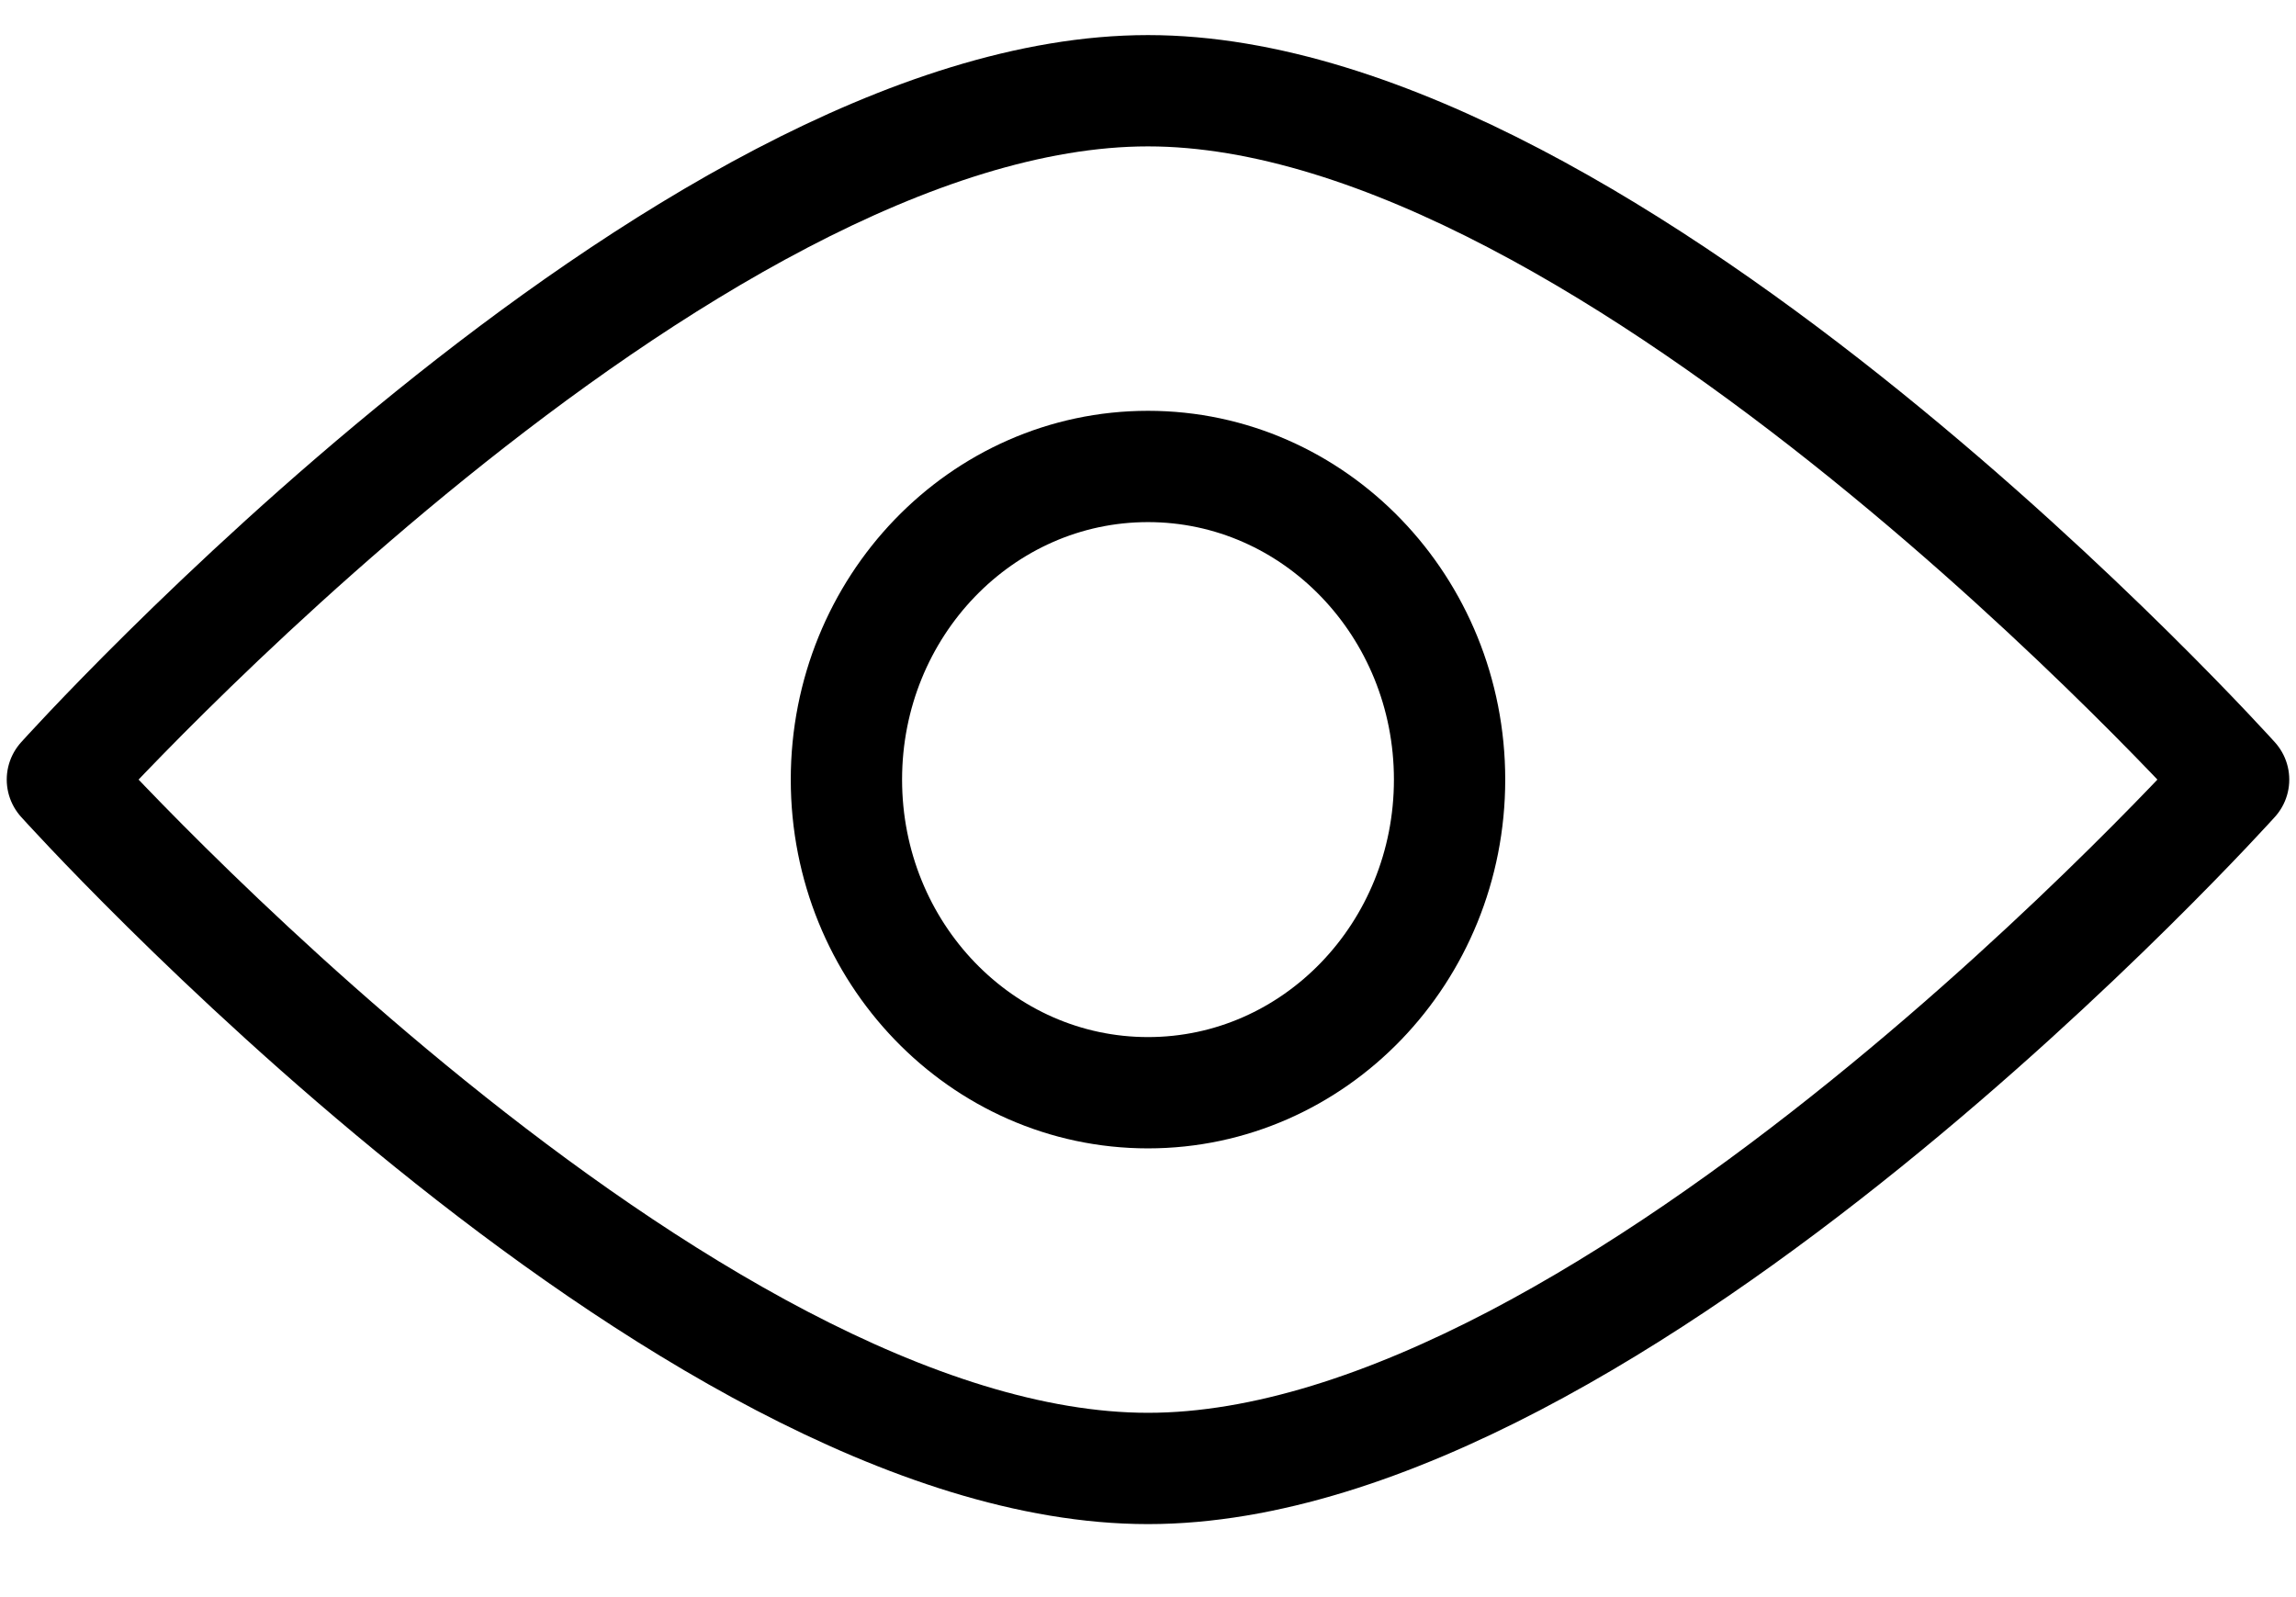
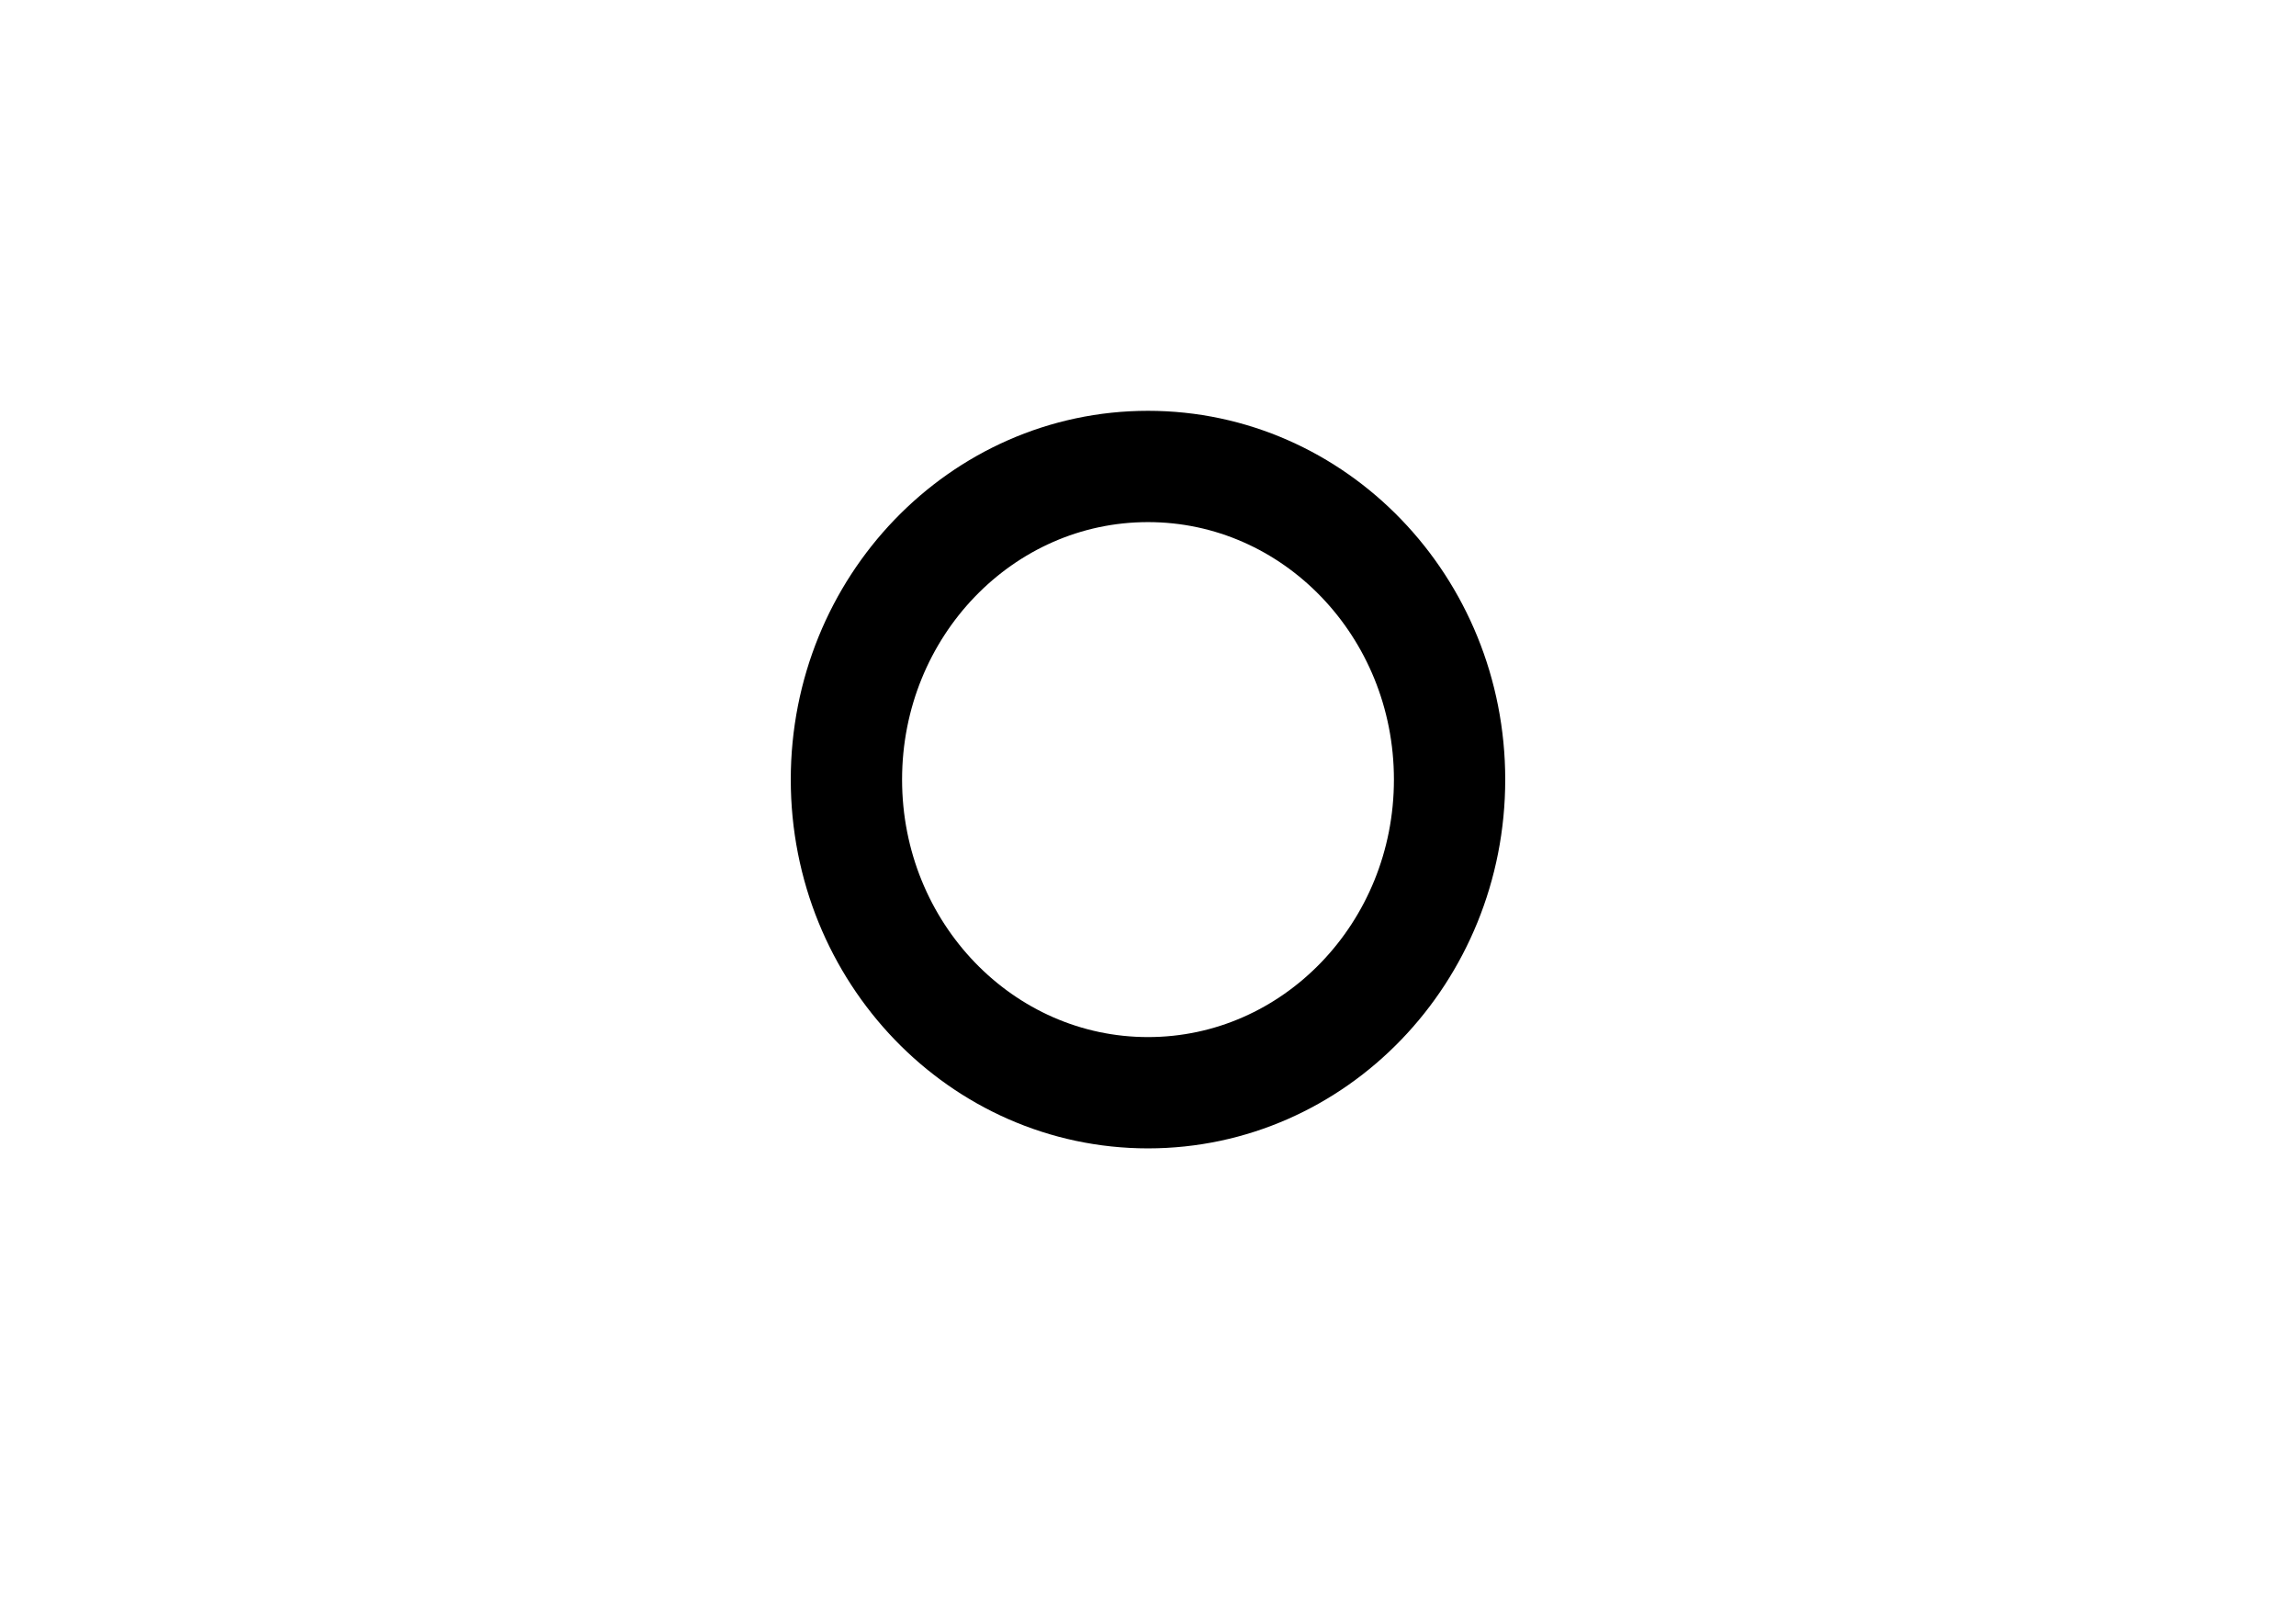
<svg xmlns="http://www.w3.org/2000/svg" width="23" height="16" viewBox="0 0 23 16" fill="none">
  <ellipse cx="11.5" cy="7.81" rx="3.021" ry="3.137" stroke="black" stroke-width="1.115" stroke-linejoin="round" />
-   <path d="M22.375 7.81C22.375 7.81 16.171 14.711 11.5 14.711C6.829 14.711 0.625 7.81 0.625 7.81C0.625 7.81 6.829 0.909 11.5 0.909C16.171 0.909 22.375 7.81 22.375 7.81Z" stroke="black" stroke-width="1.115" stroke-linejoin="round" />
</svg>